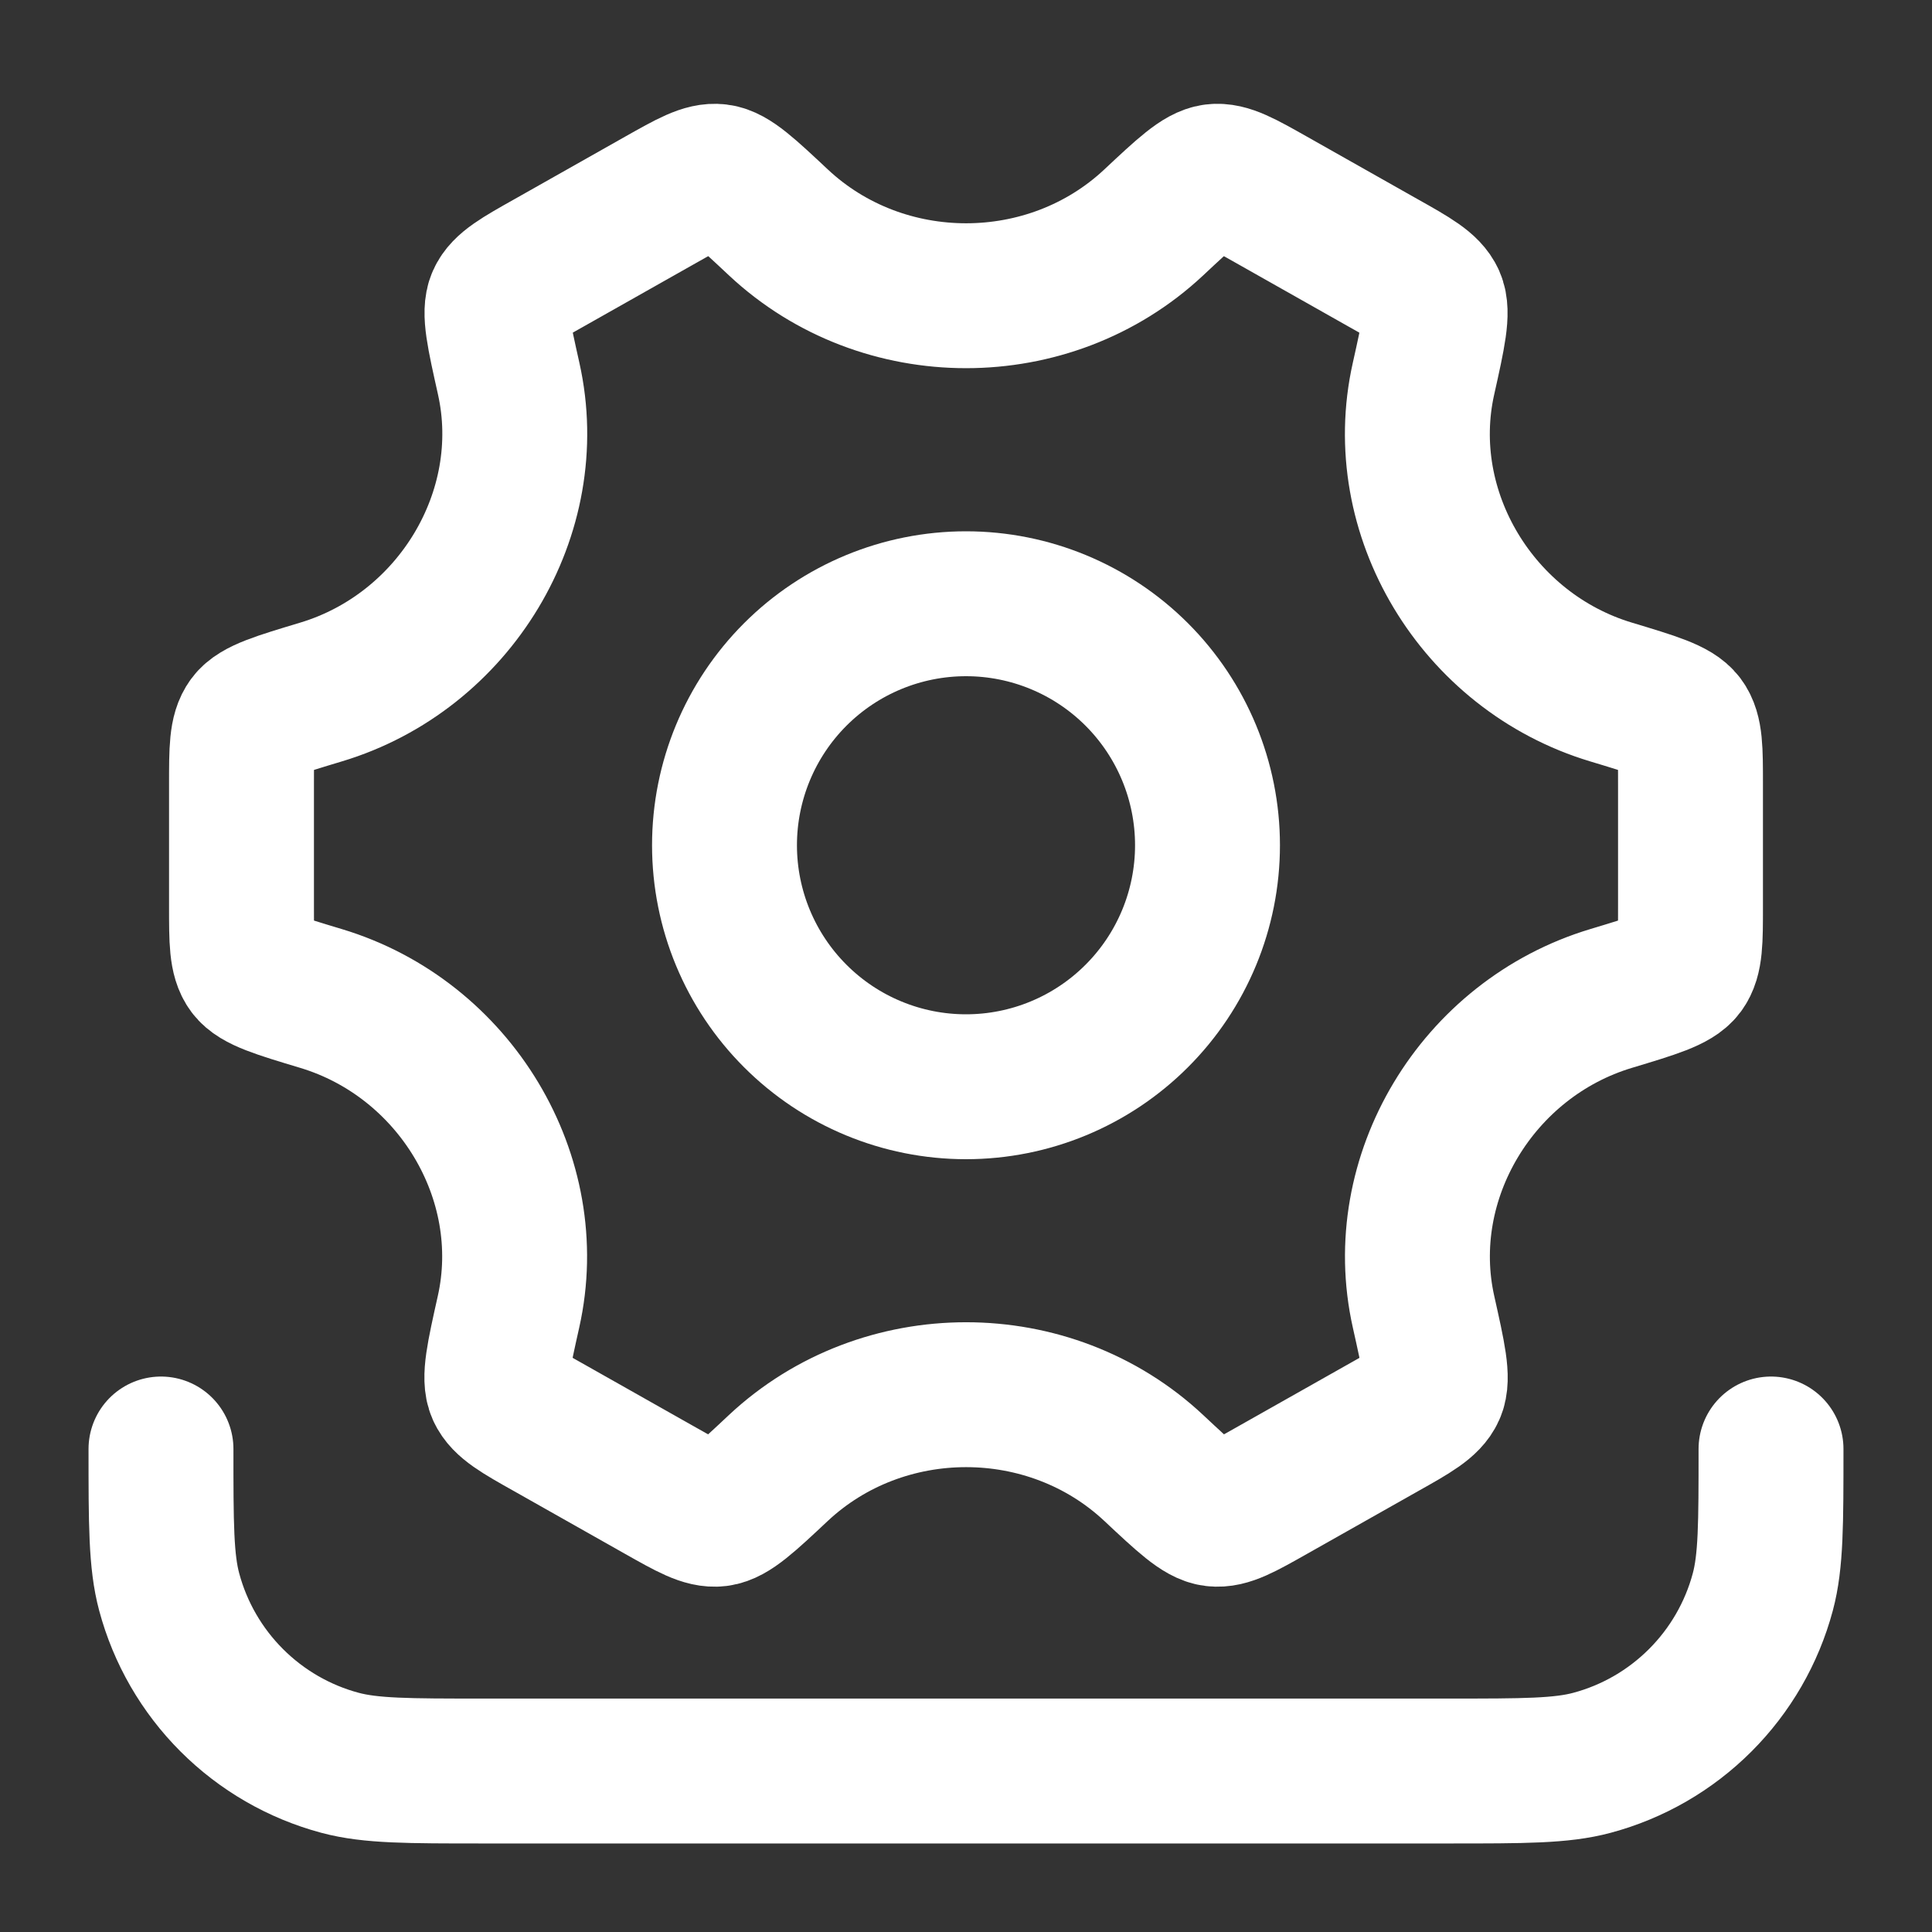
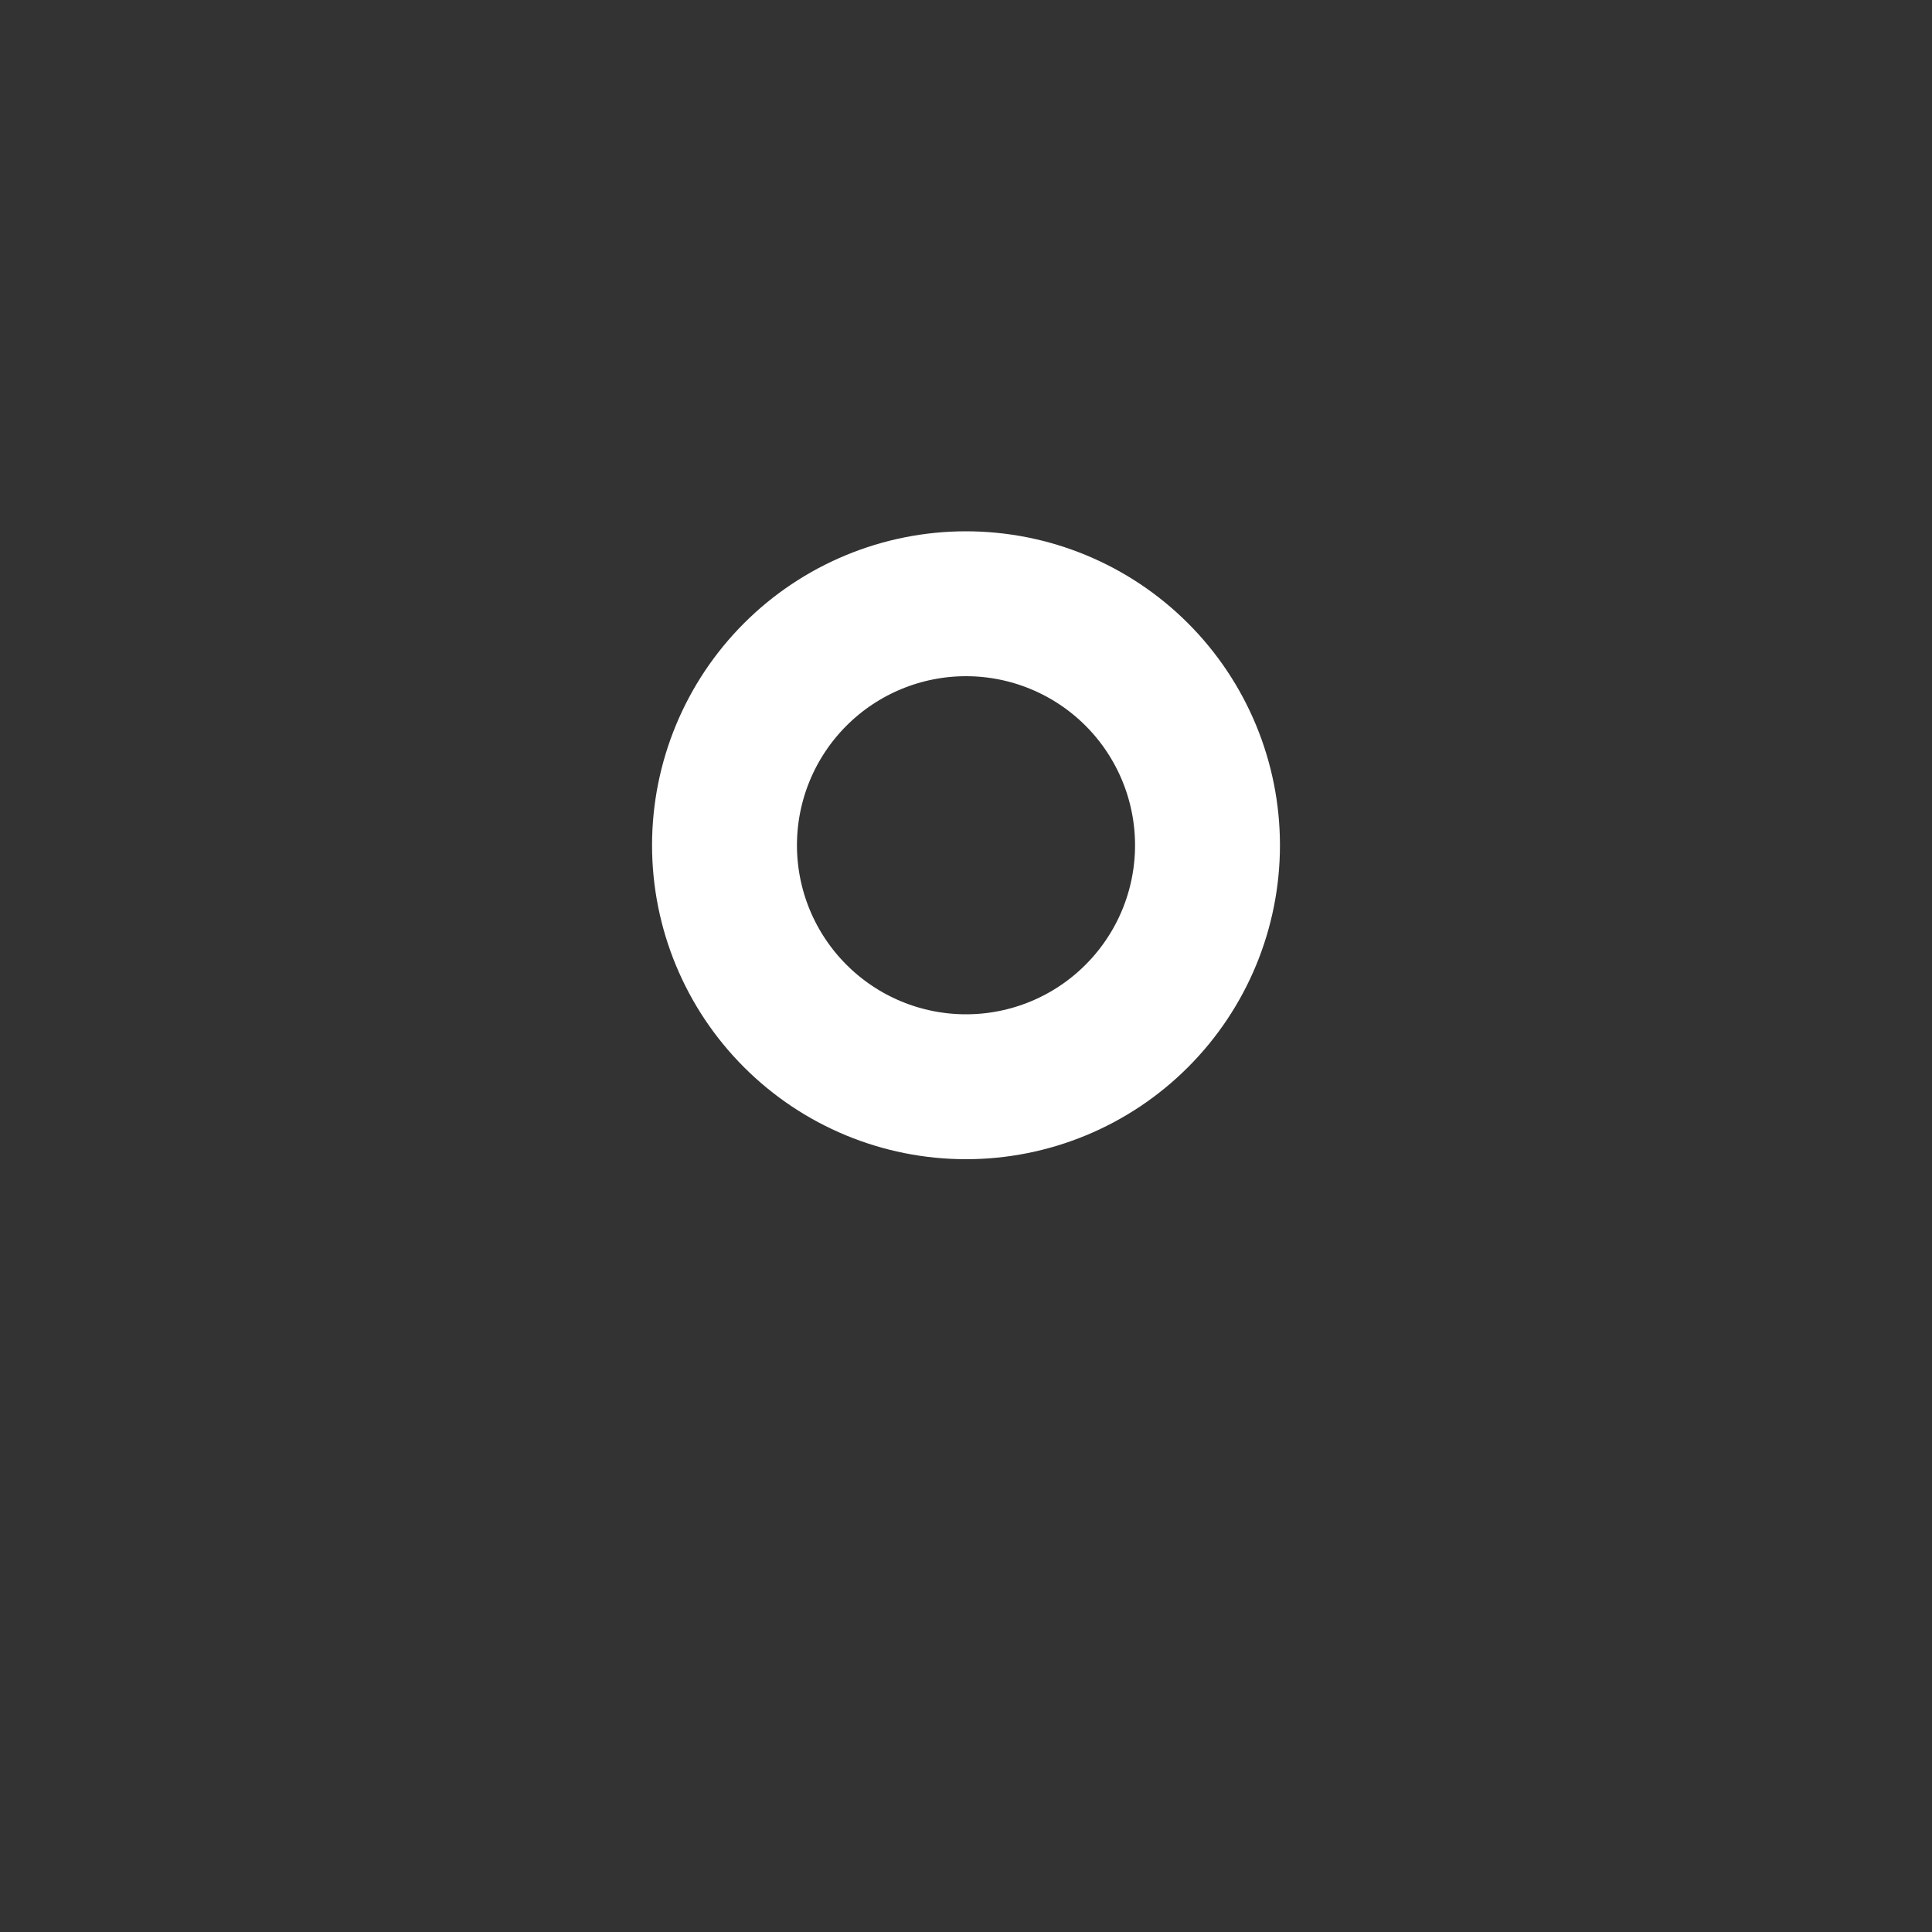
<svg xmlns="http://www.w3.org/2000/svg" fill="none" viewBox="0 0 40 40" height="40" width="40">
  <rect x="0" y="0" width="40" height="40" fill="#333333" stroke="none" />
  <path stroke-width="3" stroke="white" d="M25 17.5C25 18.826 24.473 20.098 23.535 21.035C22.598 21.973 21.326 22.5 20 22.5C18.674 22.5 17.402 21.973 16.465 21.035C15.527 20.098 15 18.826 15 17.5C15 16.174 15.527 14.902 16.465 13.964C17.402 13.027 18.674 12.5 20 12.5C21.326 12.5 22.598 13.027 23.535 13.964C24.473 14.902 25 16.174 25 17.5Z" />
-   <path stroke-linecap="round" stroke-width="3" stroke="white" d="M33.357 20.672C34.232 20.408 34.67 20.277 34.835 20.055C35 19.833 35 19.478 35 18.767V16.233C35 15.522 35 15.167 34.835 14.945C34.67 14.723 34.232 14.592 33.357 14.328C30.585 13.495 28.848 10.62 29.472 7.84C29.677 6.923 29.778 6.463 29.667 6.212C29.555 5.962 29.243 5.783 28.617 5.432L26.325 4.137C25.715 3.793 25.41 3.62 25.14 3.653C24.868 3.687 24.54 3.993 23.885 4.607C21.725 6.628 18.278 6.628 16.118 4.607C15.462 3.992 15.135 3.685 14.863 3.653C14.592 3.62 14.287 3.793 13.677 4.137L11.385 5.432C10.76 5.783 10.447 5.96 10.335 6.212C10.223 6.463 10.327 6.922 10.532 7.84C11.153 10.62 9.415 13.495 6.645 14.328C5.768 14.592 5.328 14.723 5.165 14.945C5 15.167 5 15.522 5 16.233V18.767C5 19.478 5 19.833 5.165 20.055C5.33 20.277 5.768 20.408 6.645 20.672C9.415 21.505 11.152 24.38 10.528 27.16C10.323 28.077 10.22 28.537 10.333 28.788C10.447 29.04 10.757 29.217 11.383 29.568L13.675 30.863C14.285 31.207 14.59 31.38 14.86 31.347C15.132 31.313 15.46 31.008 16.115 30.393C18.277 28.37 21.727 28.37 23.887 30.393C24.543 31.007 24.87 31.315 25.142 31.347C25.413 31.38 25.718 31.207 26.327 30.863L28.62 29.568C29.245 29.217 29.558 29.04 29.67 28.788C29.782 28.537 29.678 28.078 29.473 27.16C28.85 24.38 30.585 21.505 33.357 20.672Z" />
-   <path stroke-linecap="round" stroke-width="3" stroke="white" d="M36.667 30C36.667 31.55 36.667 32.325 36.497 32.96C36.27 33.808 35.823 34.581 35.202 35.202C34.581 35.823 33.808 36.27 32.96 36.497C32.327 36.667 31.55 36.667 30 36.667H10C8.45 36.667 7.675 36.667 7.04 36.497C6.192 36.27 5.419 35.823 4.798 35.202C4.177 34.581 3.73 33.808 3.503 32.96C3.333 32.327 3.333 31.55 3.333 30" />
</svg>